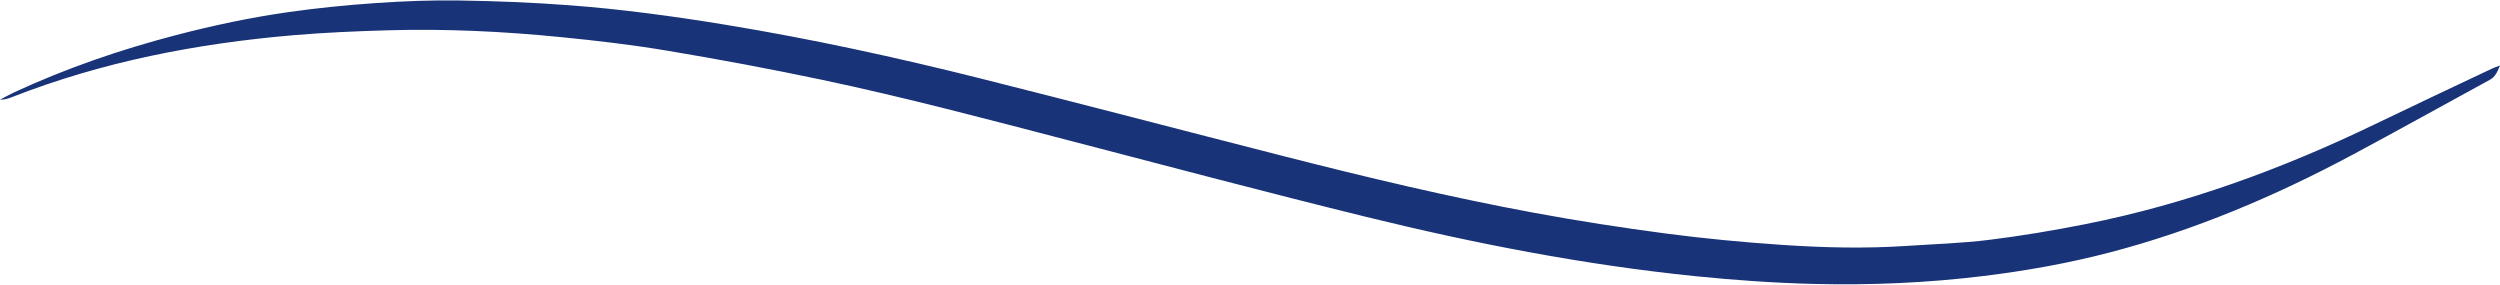
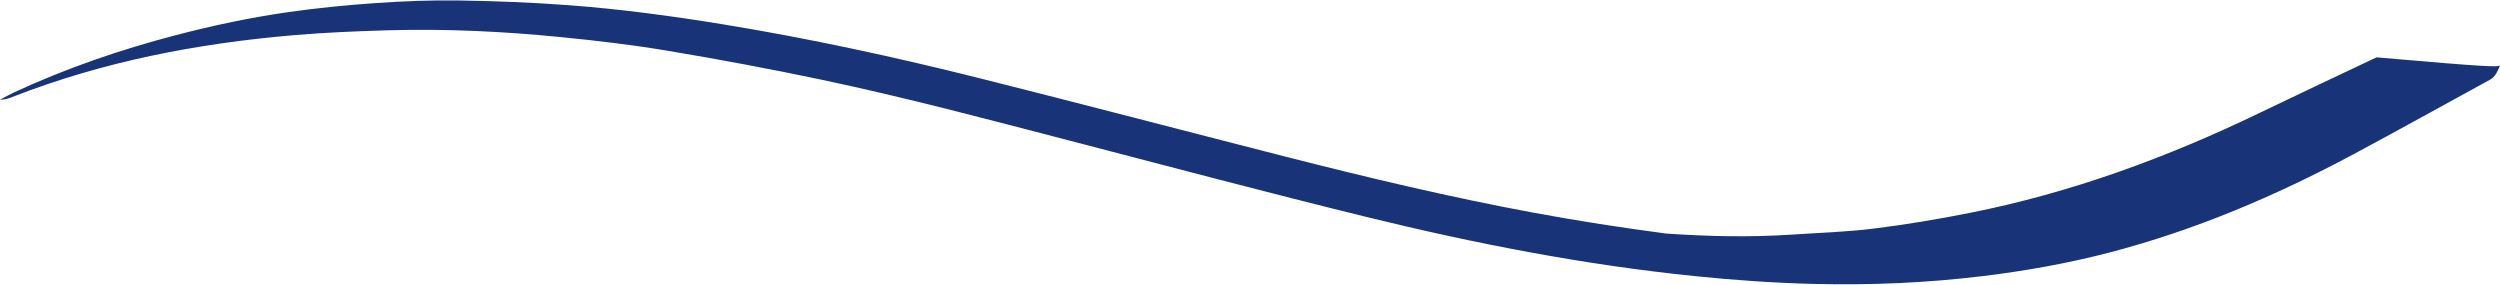
<svg xmlns="http://www.w3.org/2000/svg" fill="#000000" height="191.4" preserveAspectRatio="xMidYMid meet" version="1" viewBox="161.1 1007.7 1677.8 191.4" width="1677.8" zoomAndPan="magnify">
  <g id="change1_1">
-     <path d="M1838.899,1051.639c-1.85,4.385-3.158,7.618-6.78,9.59c-30.724,16.726-61.264,33.793-92.112,50.284 c-52.054,27.827-106.11,50.788-163.378,65.696c-27.707,7.213-55.807,12.227-84.231,15.708c-37.718,4.62-75.557,6.256-113.502,5.346 c-26.717-0.64-53.364-2.508-79.974-5.213c-74.737-7.599-148.274-21.945-221.105-39.836 c-66.306-16.289-132.308-33.822-198.39-51.011c-55.459-14.426-110.849-29.167-166.928-40.997 c-34.411-7.259-69.018-13.695-103.704-19.507c-23.685-3.968-47.604-6.75-71.512-9.117c-38.501-3.812-77.14-5.664-115.839-4.552 c-21.209,0.61-42.445,1.499-63.579,3.312c-64.781,5.556-128.155,17.783-188.942,41.618c-2.425,0.951-4.928,1.702-7.824,1.644 c3.214-1.673,6.367-3.477,9.652-4.998c34.86-16.144,71.039-28.555,108.183-38.267c25.021-6.543,50.306-11.897,75.882-15.537 c19.457-2.769,39.071-4.706,58.681-6.058c18.518-1.277,37.132-2.002,55.685-1.718c24.626,0.376,49.28,1.337,73.836,3.184 c35.11,2.64,69.999,7.36,104.764,13.067c57.715,9.475,114.81,21.885,171.499,36.119c68.047,17.086,135.905,34.925,203.89,52.264 c55.369,14.121,110.952,27.393,167.149,37.791c29.579,5.473,59.348,10.098,89.173,14.017c25.71,3.378,51.582,5.823,77.457,7.568 c27.802,1.875,55.693,2.57,83.562,0.712c18.527-1.235,37.143-1.793,55.544-4.07c21.585-2.67,43.096-6.292,64.436-10.522 c67.949-13.467,132.431-37.138,194.696-67.196c26.021-12.562,52.187-24.823,78.297-37.199 C1834.924,1053.079,1836.452,1052.591,1838.899,1051.639z" fill="#183378" />
+     <path d="M1838.899,1051.639c-1.85,4.385-3.158,7.618-6.78,9.59c-30.724,16.726-61.264,33.793-92.112,50.284 c-52.054,27.827-106.11,50.788-163.378,65.696c-27.707,7.213-55.807,12.227-84.231,15.708c-37.718,4.62-75.557,6.256-113.502,5.346 c-26.717-0.64-53.364-2.508-79.974-5.213c-74.737-7.599-148.274-21.945-221.105-39.836 c-66.306-16.289-132.308-33.822-198.39-51.011c-55.459-14.426-110.849-29.167-166.928-40.997 c-34.411-7.259-69.018-13.695-103.704-19.507c-23.685-3.968-47.604-6.75-71.512-9.117c-38.501-3.812-77.14-5.664-115.839-4.552 c-21.209,0.61-42.445,1.499-63.579,3.312c-64.781,5.556-128.155,17.783-188.942,41.618c-2.425,0.951-4.928,1.702-7.824,1.644 c3.214-1.673,6.367-3.477,9.652-4.998c34.86-16.144,71.039-28.555,108.183-38.267c25.021-6.543,50.306-11.897,75.882-15.537 c19.457-2.769,39.071-4.706,58.681-6.058c18.518-1.277,37.132-2.002,55.685-1.718c24.626,0.376,49.28,1.337,73.836,3.184 c35.11,2.64,69.999,7.36,104.764,13.067c57.715,9.475,114.81,21.885,171.499,36.119c68.047,17.086,135.905,34.925,203.89,52.264 c55.369,14.121,110.952,27.393,167.149,37.791c29.579,5.473,59.348,10.098,89.173,14.017c27.802,1.875,55.693,2.57,83.562,0.712c18.527-1.235,37.143-1.793,55.544-4.07c21.585-2.67,43.096-6.292,64.436-10.522 c67.949-13.467,132.431-37.138,194.696-67.196c26.021-12.562,52.187-24.823,78.297-37.199 C1834.924,1053.079,1836.452,1052.591,1838.899,1051.639z" fill="#183378" />
  </g>
</svg>